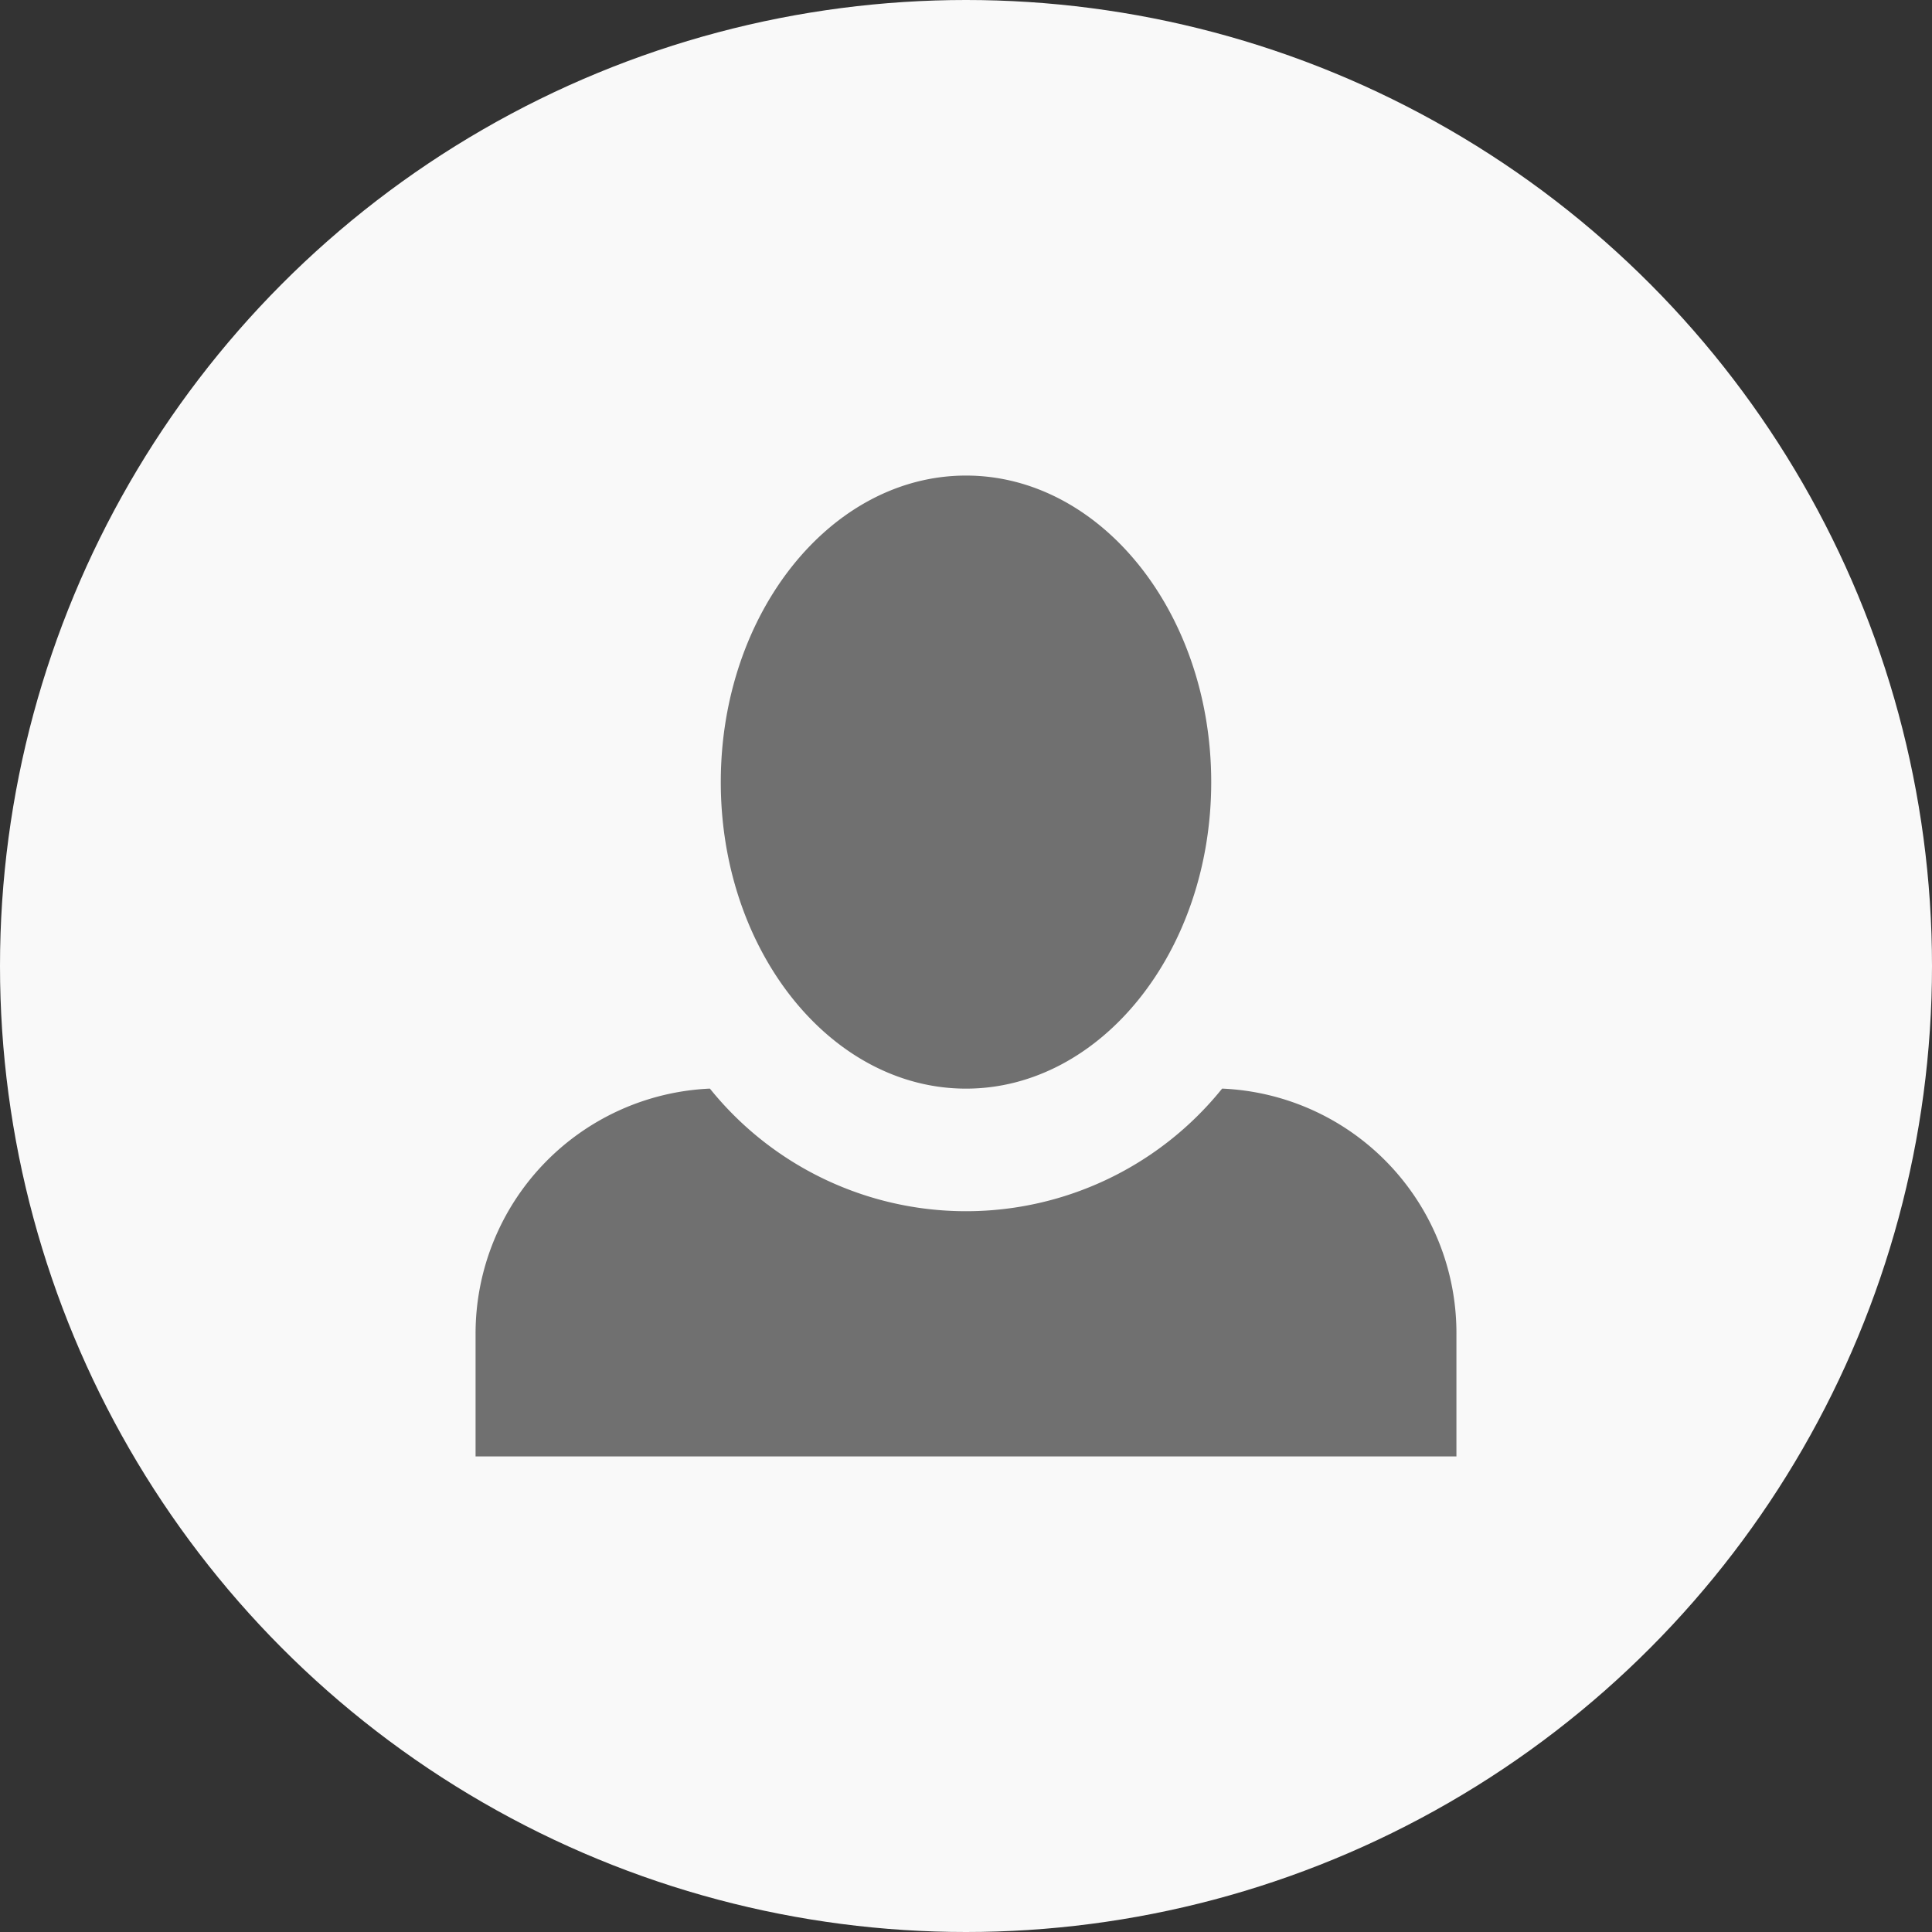
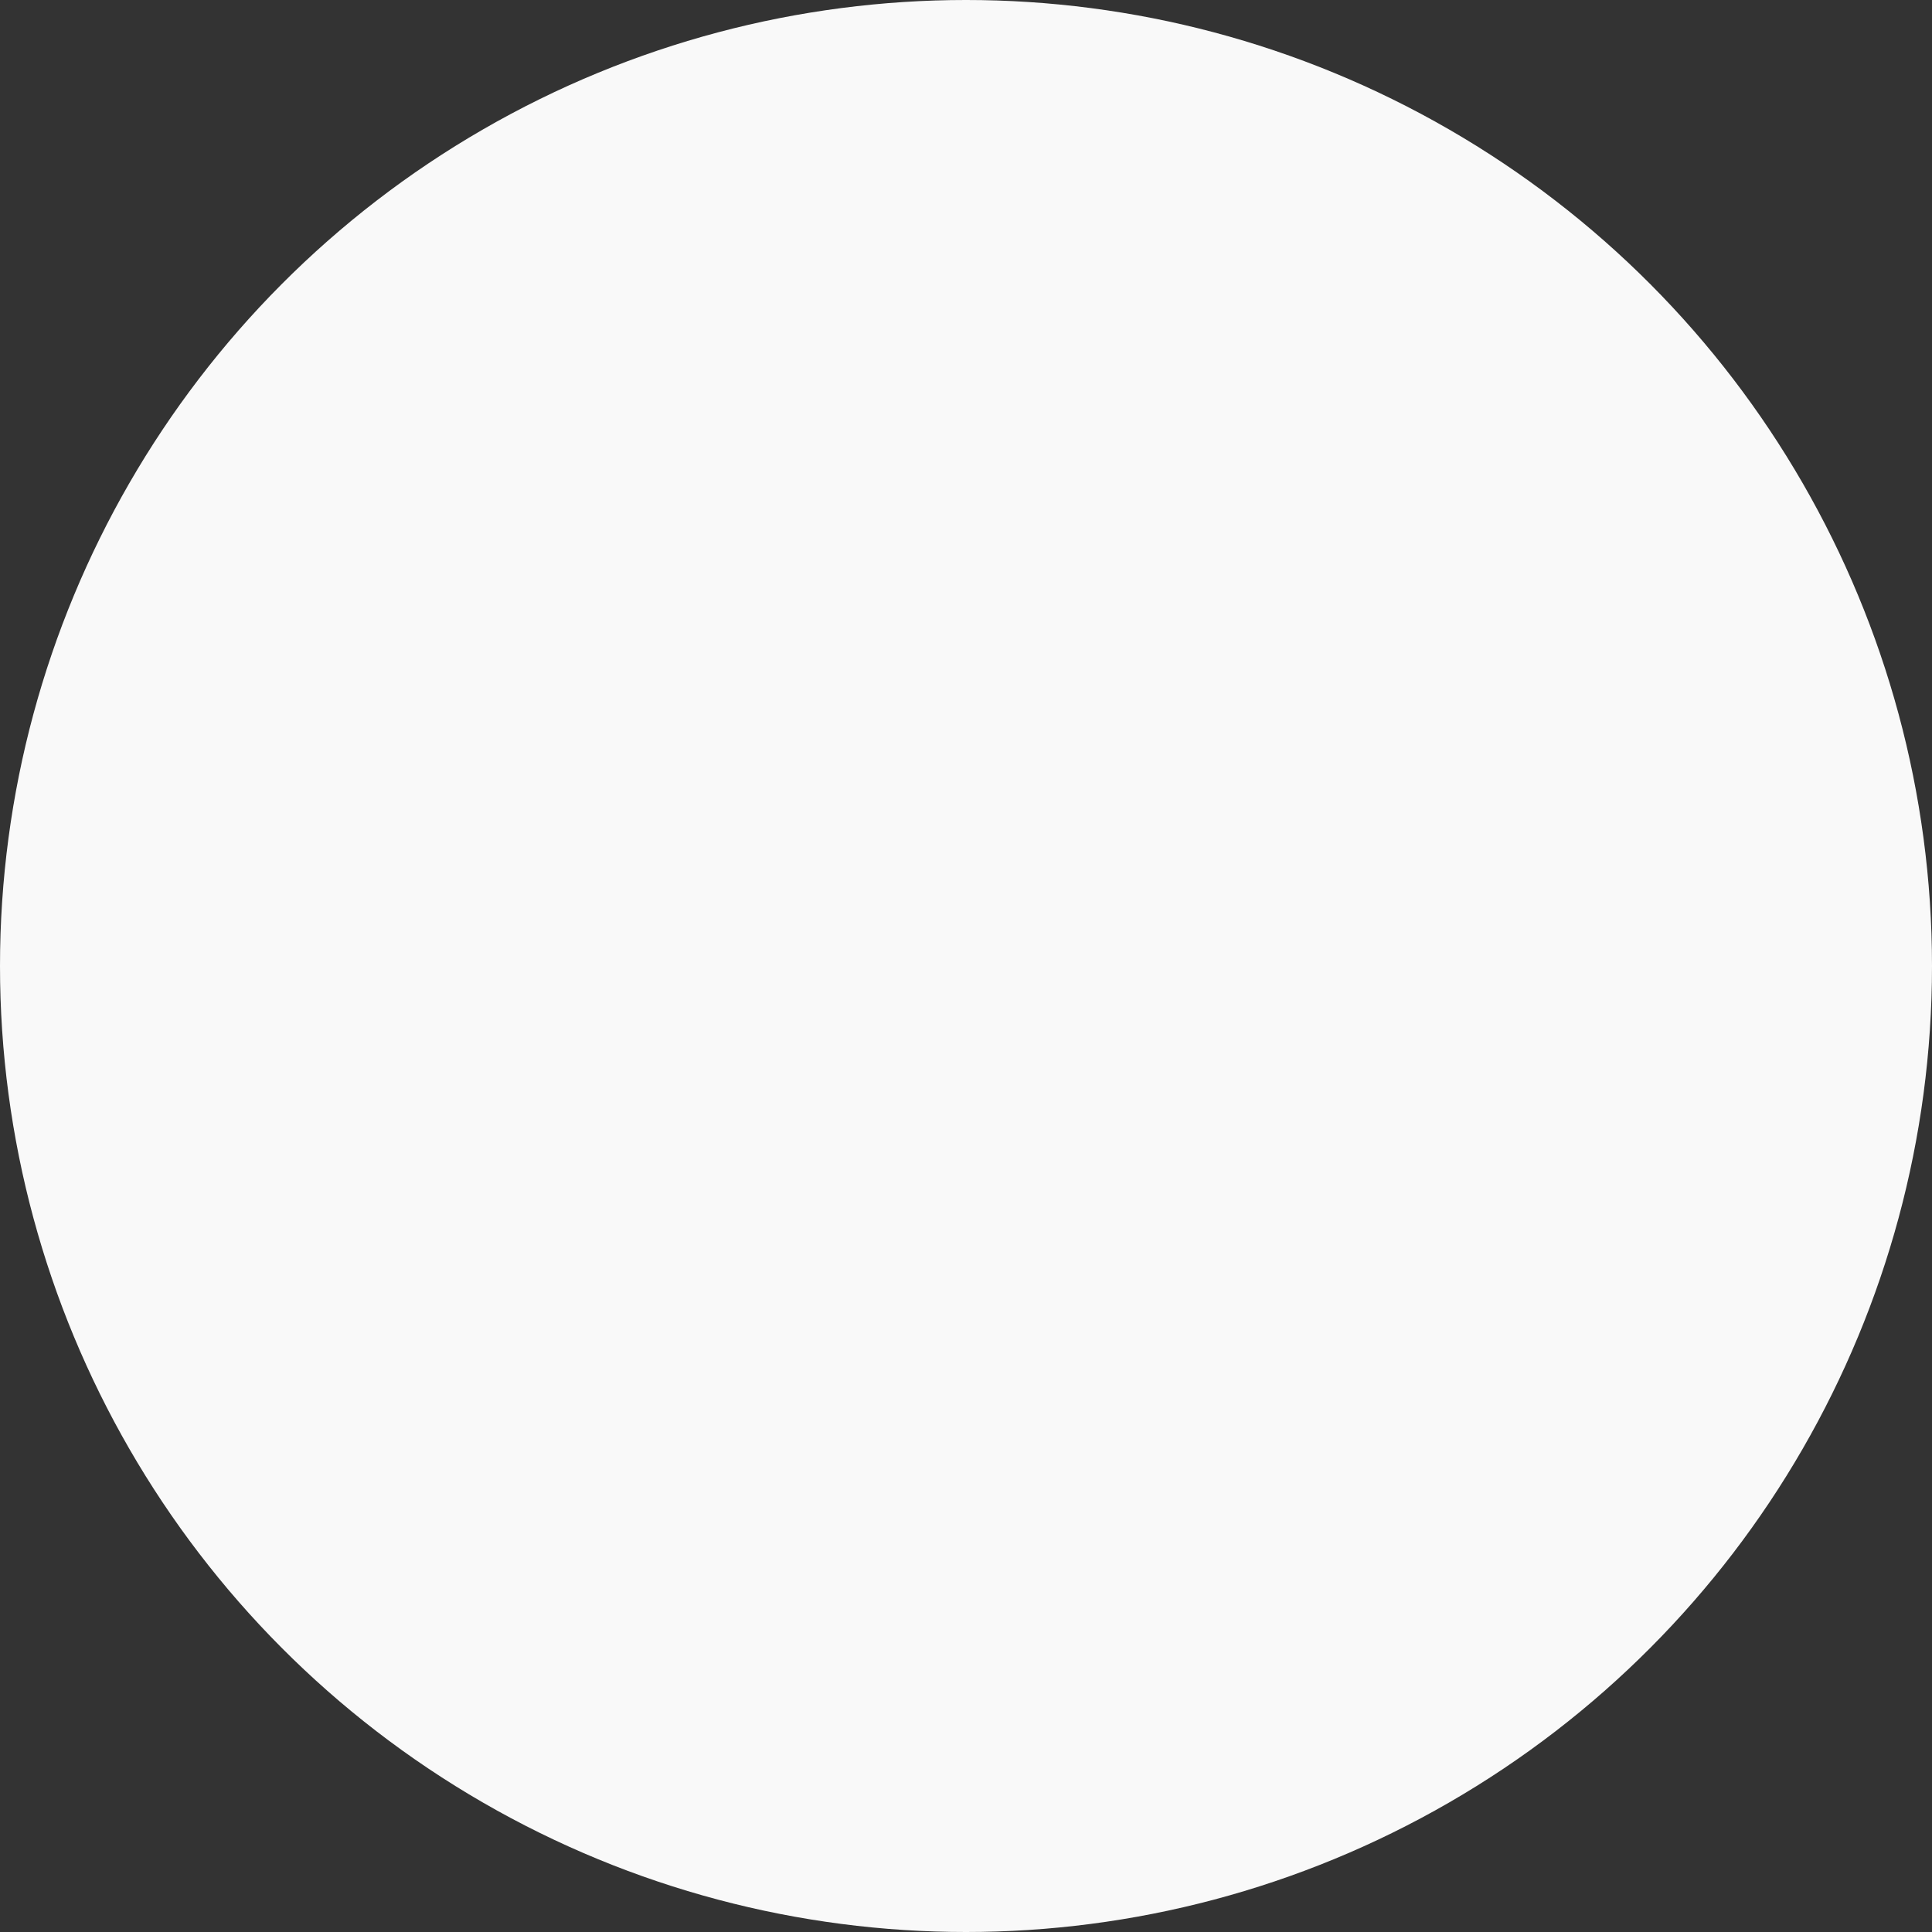
<svg xmlns="http://www.w3.org/2000/svg" width="65" height="65" viewBox="0 0 65 65">
  <rect x="0" y="0" width="65" height="65" fill="#333333" stroke="none" />
  <g id="user-avatar" transform="translate(12428 4968)">
    <circle id="Ellipse_216" data-name="Ellipse 216" cx="32.5" cy="32.5" r="32.5" transform="translate(-12428 -4968)" fill="#f9f9f9" />
    <g id="Group_4152" data-name="Group 4152" transform="translate(-12412 -4952)">
-       <path id="Icon_open-person" data-name="Icon open-person" d="M746.5,541c-4.537,0-8.25,4.62-8.25,10.313s3.713,10.313,8.25,10.313,8.25-4.62,8.25-10.312S751.038,541,746.5,541Zm-8.617,20.625a8.25,8.25,0,0,0-7.883,8.25V574h33v-4.125a8.232,8.232,0,0,0-7.883-8.25,11.062,11.062,0,0,1-17.233,0Z" transform="translate(-730 -541)" fill="#707070" />
-     </g>
+       </g>
  </g>
</svg>